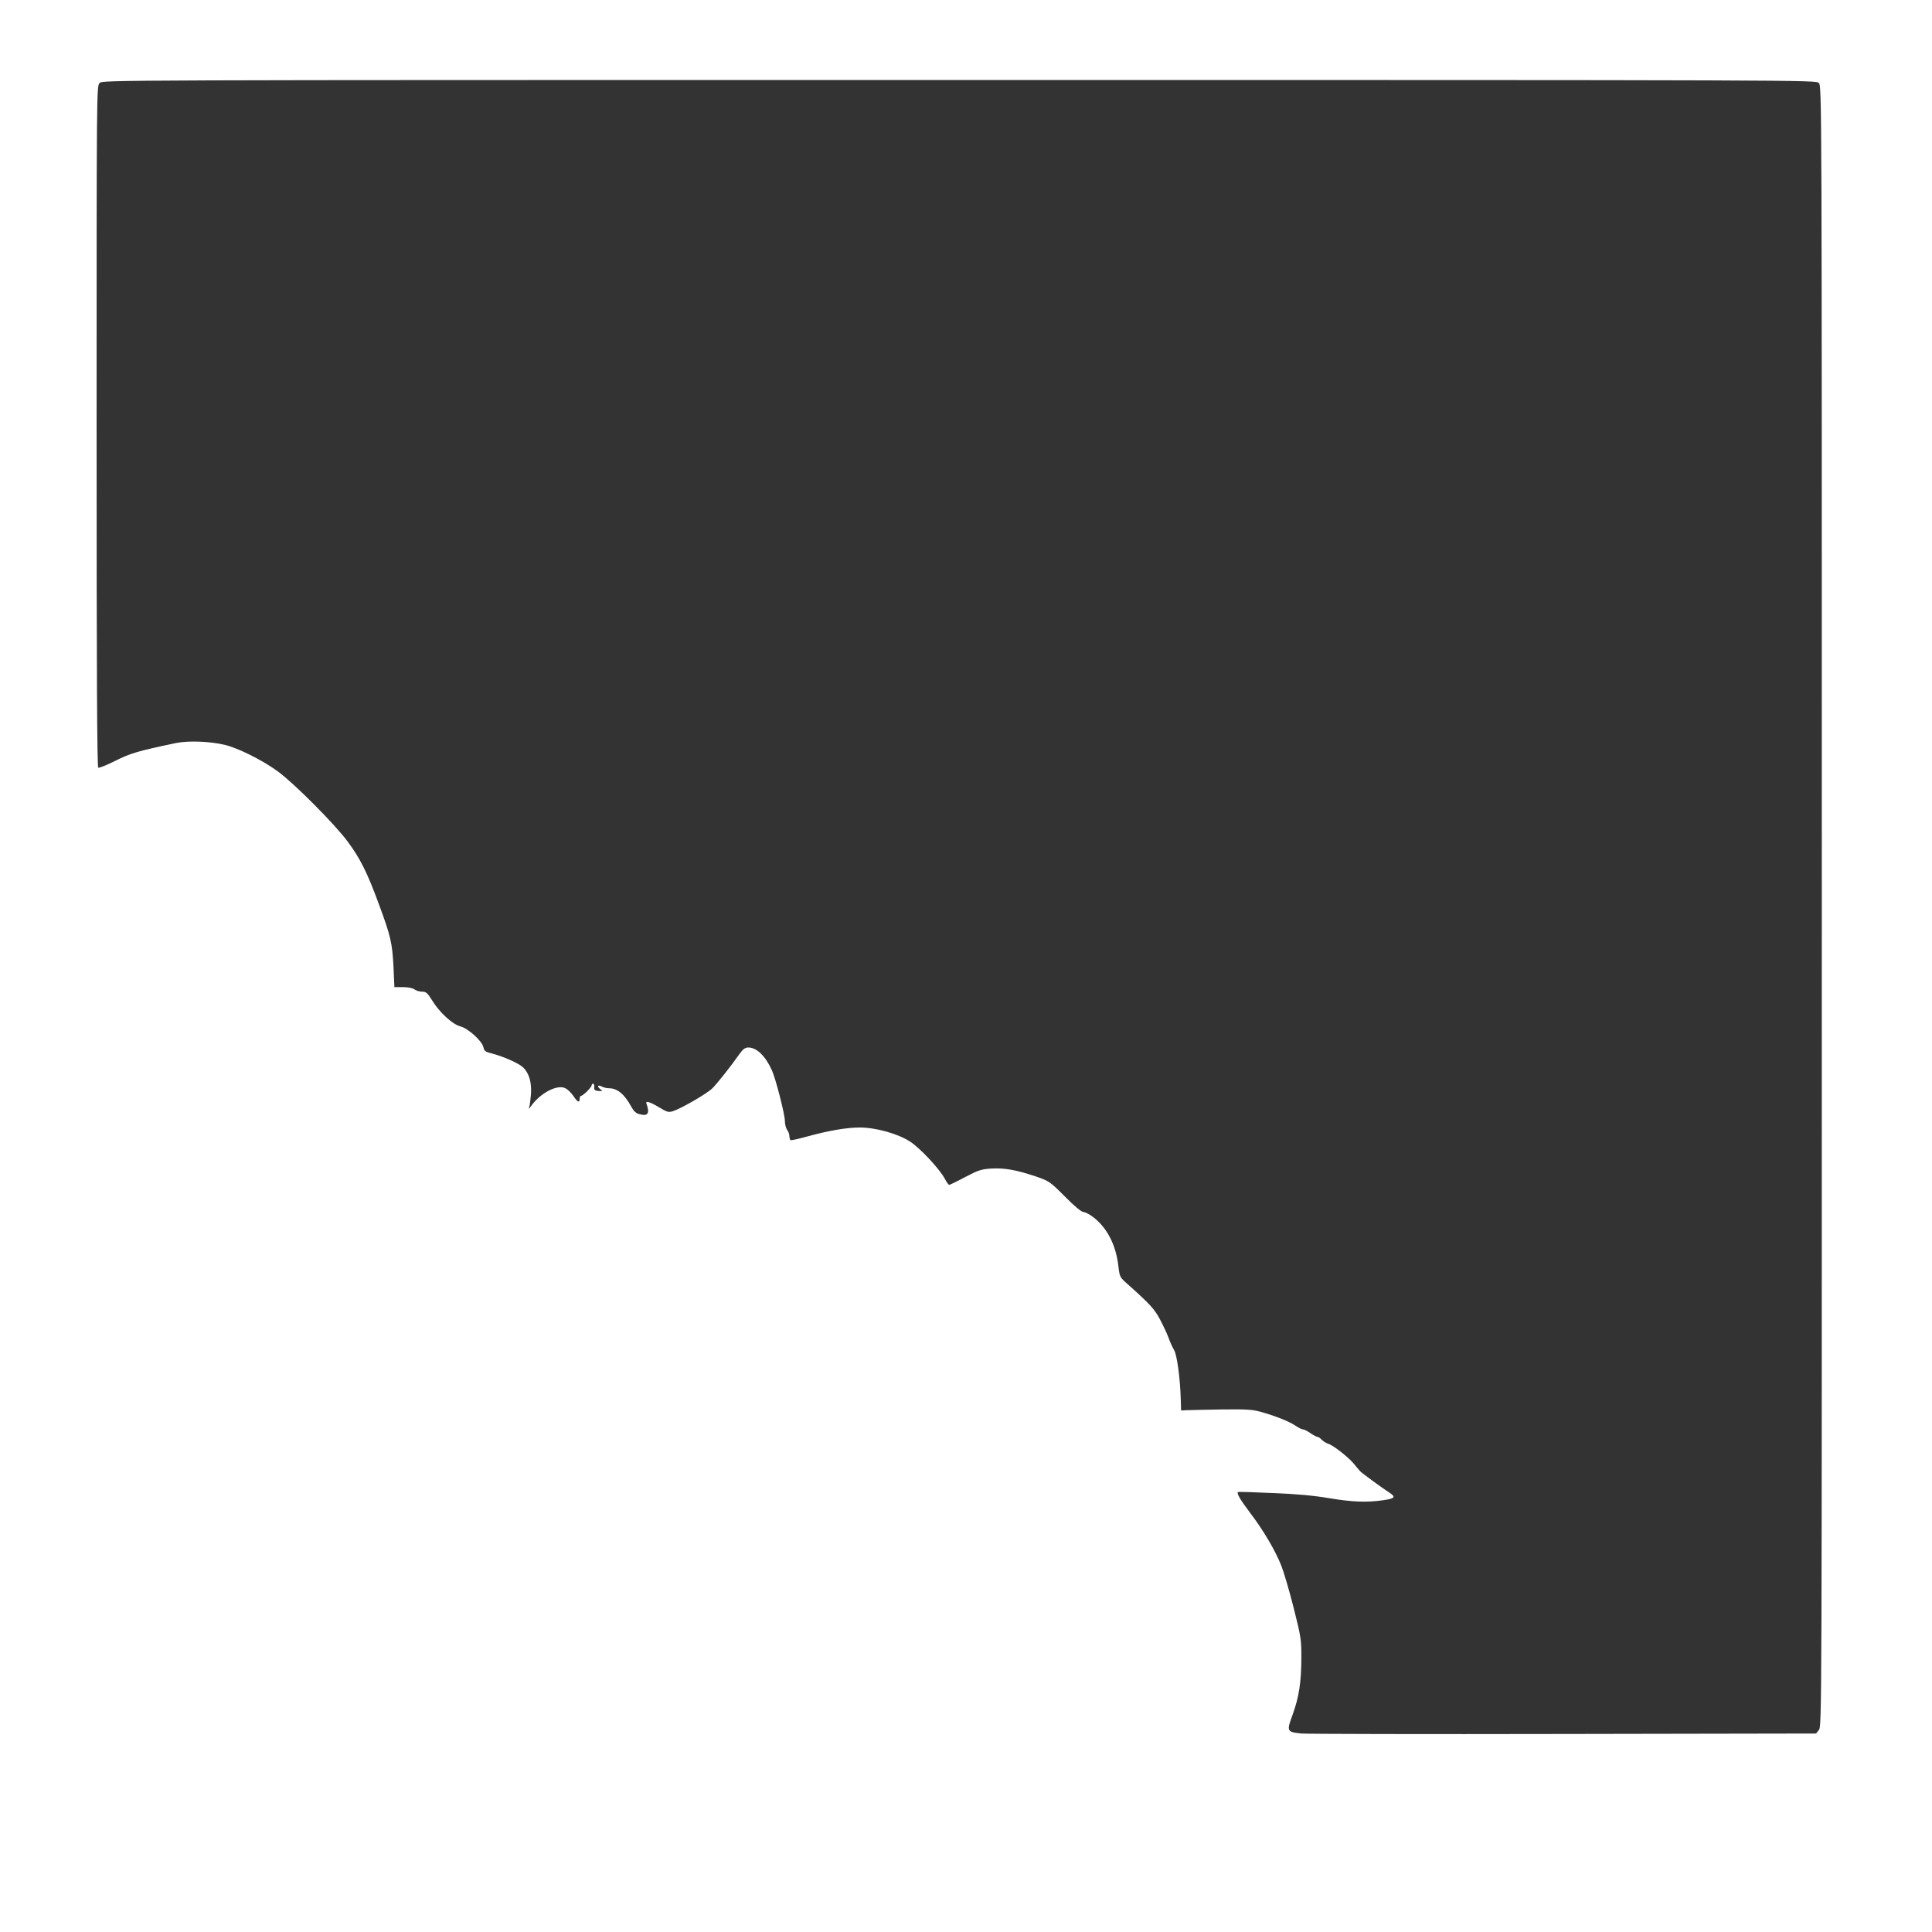
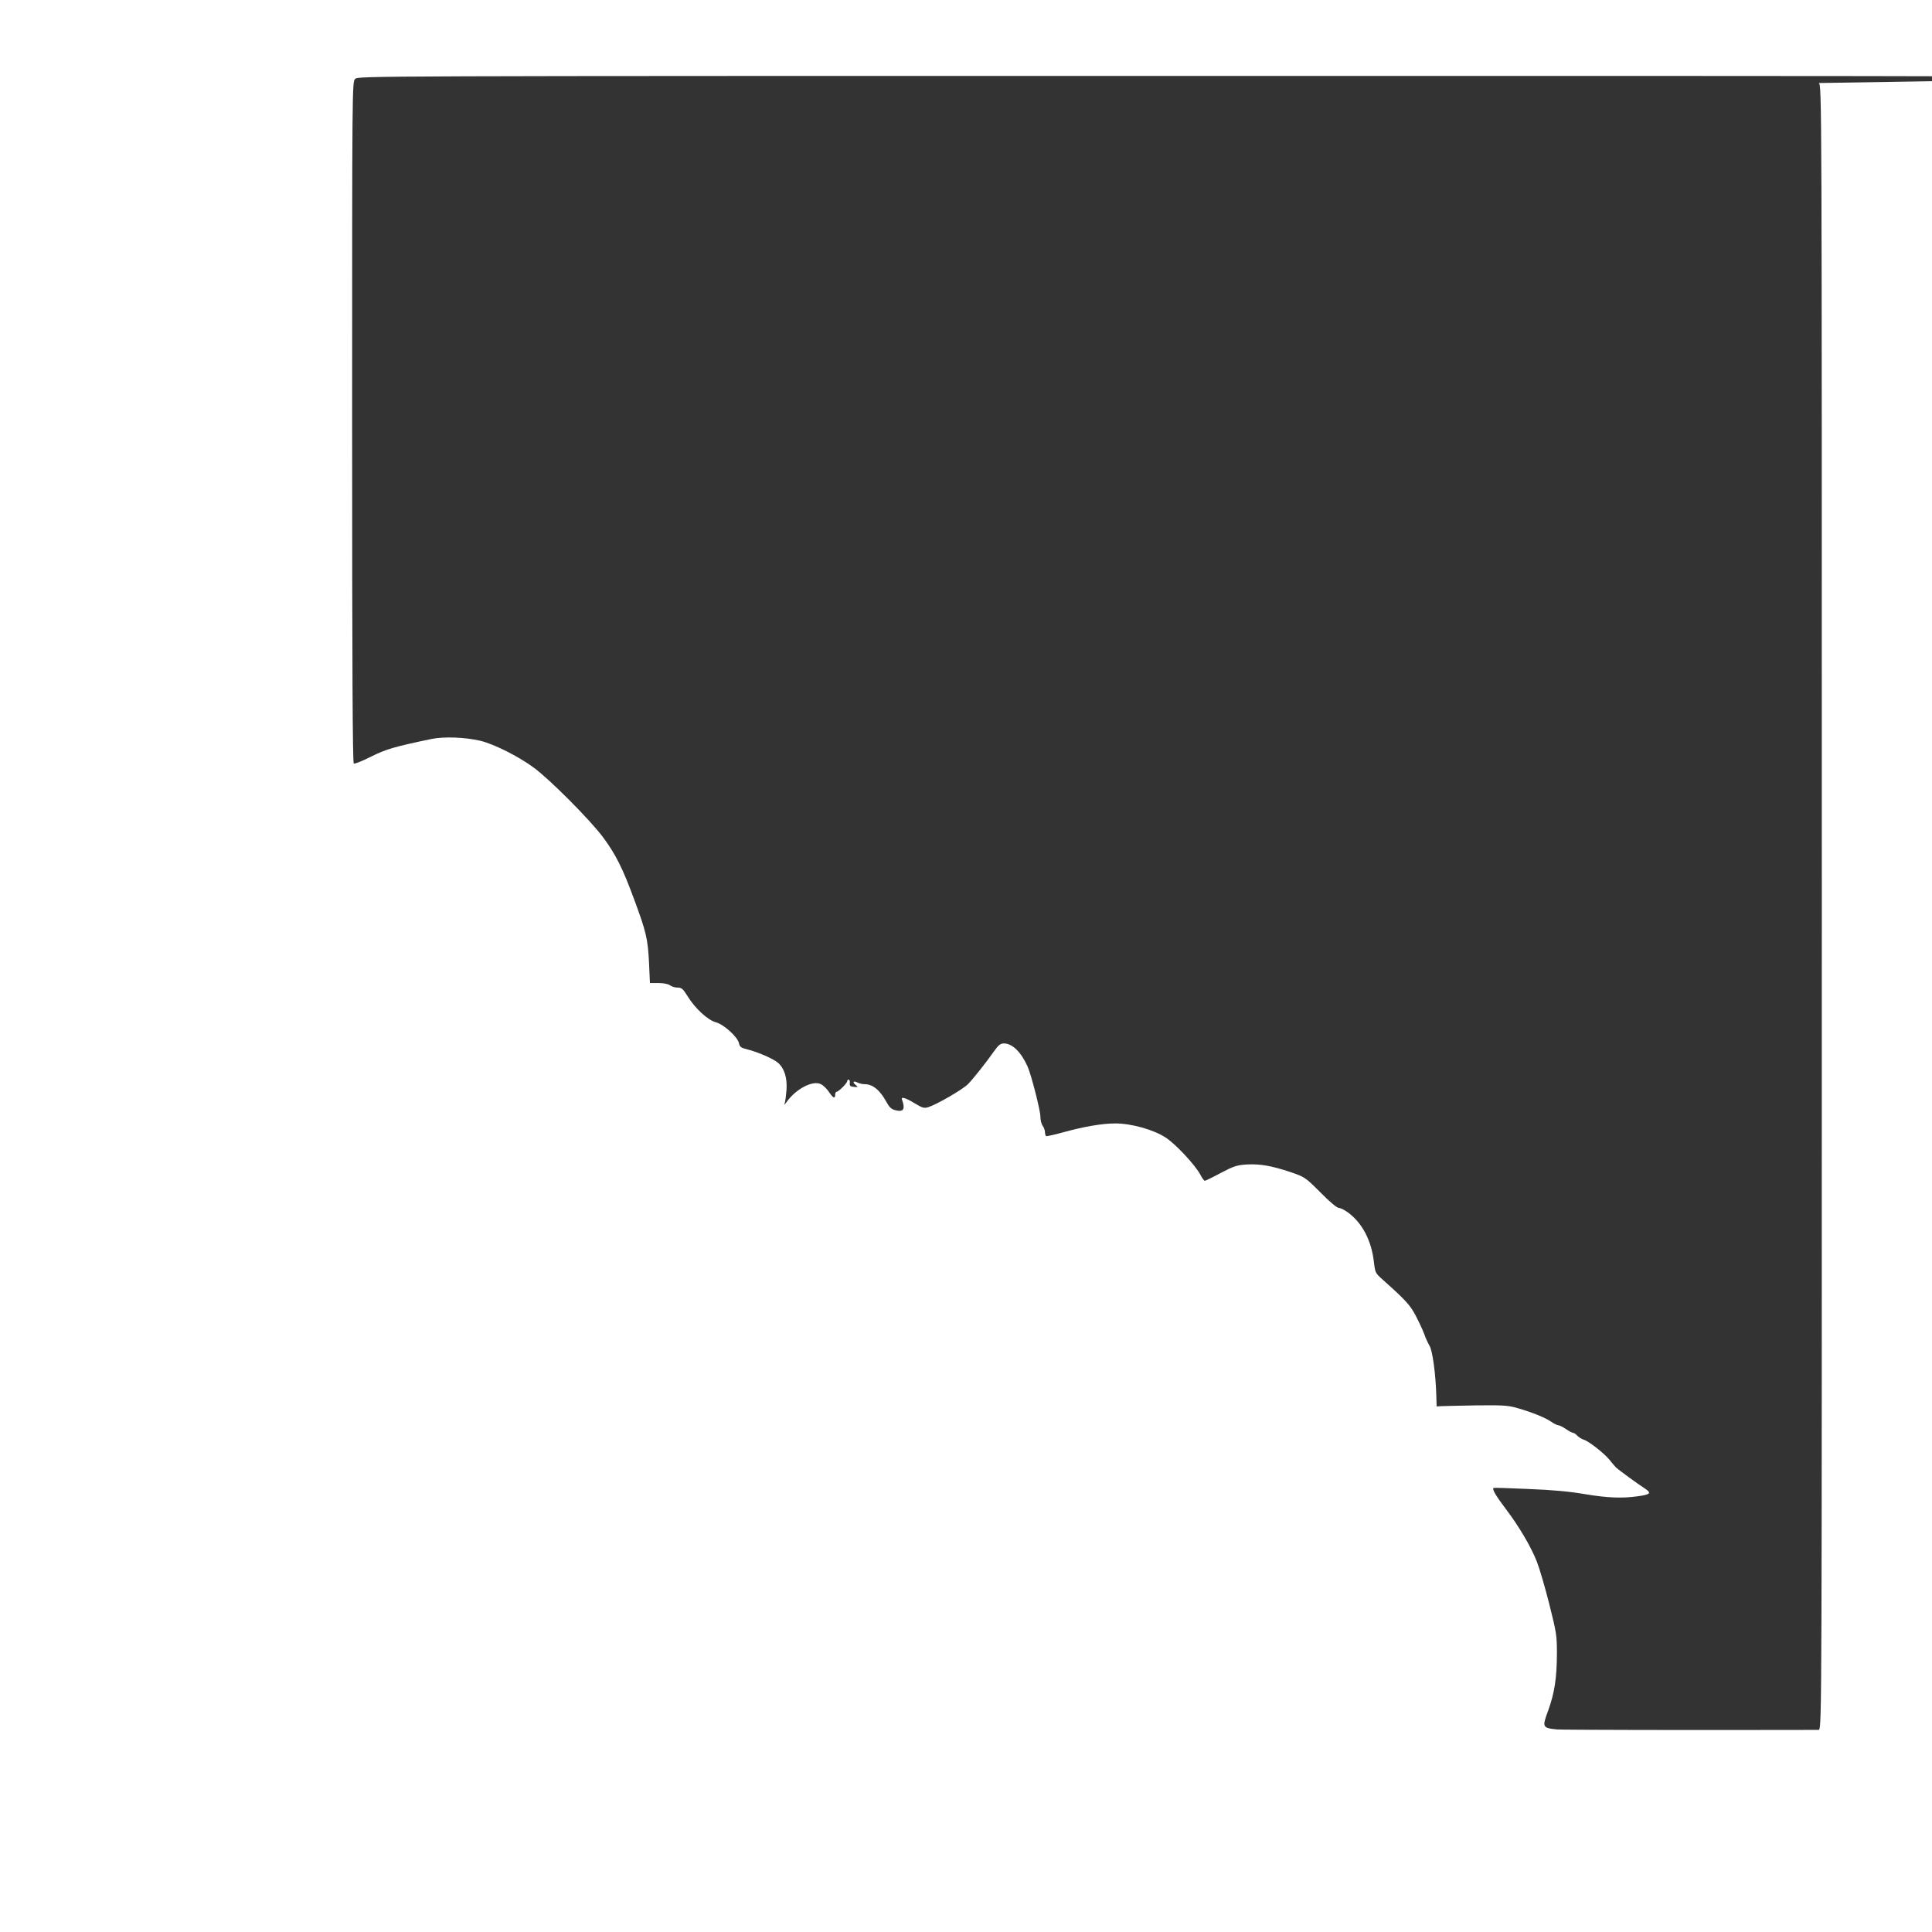
<svg xmlns="http://www.w3.org/2000/svg" version="1.0" width="1280pt" height="1280pt" viewBox="0 0 1280 1280" preserveAspectRatio="xMidYMid meet">
  <rect x="0" y="0" width="1280" height="1280" fill="#333333" stroke="none" />
  <g transform="translate(0,1280) scale(0.1,-0.1)" fill="#ffffff" stroke="none">
-     <path d="M0 6400 l0 -6400 6400 0 6400 0 0 6400 0 6400 -6400 0 -6400 0 0 -6400z m12050 5850 c20 -20 20 -33 20 -5454 0 -5335 0 -5434 -19 -5457 l-19 -24 -1674 -3 c-920 -2 -1701 0 -1735 3 -98 10 -100 14 -59 125 43 119 57 215 58 378 0 120 -3 138 -51 329 -28 111 -65 237 -82 280 -40 101 -119 235 -208 352 -64 85 -89 127 -79 136 1 2 107 -1 233 -7 158 -6 274 -17 372 -34 150 -25 247 -29 352 -14 81 11 91 21 49 49 -50 32 -181 128 -196 143 -7 7 -26 30 -43 51 -37 44 -136 122 -170 132 -13 4 -32 16 -42 26 -10 11 -22 19 -28 19 -5 0 -27 11 -47 25 -20 14 -43 25 -50 25 -7 0 -30 11 -50 25 -41 28 -135 65 -232 92 -54 15 -98 17 -260 15 -107 -2 -211 -4 -230 -5 l-35 -2 -2 70 c-4 145 -25 299 -45 332 -11 18 -27 54 -36 80 -10 27 -35 80 -56 120 -36 69 -67 103 -215 235 -52 46 -53 49 -61 116 -16 143 -74 257 -168 329 -24 18 -53 33 -64 33 -13 0 -59 38 -123 103 -101 101 -104 102 -196 134 -129 43 -206 56 -292 51 -65 -4 -86 -11 -172 -56 -54 -29 -102 -52 -106 -52 -5 0 -17 17 -28 38 -33 64 -164 205 -232 249 -80 52 -227 93 -333 93 -87 0 -208 -21 -346 -59 -57 -16 -108 -27 -112 -25 -4 3 -8 15 -8 27 0 12 -7 31 -15 41 -8 11 -15 38 -15 60 0 42 -60 276 -85 333 -43 96 -101 153 -157 153 -21 0 -35 -10 -58 -42 -62 -88 -146 -193 -180 -228 -38 -37 -206 -134 -262 -152 -29 -9 -39 -6 -92 26 -61 37 -92 45 -83 24 23 -64 10 -85 -45 -70 -25 6 -39 19 -58 54 -44 80 -91 118 -145 118 -15 0 -35 5 -47 11 -27 14 -36 3 -12 -16 18 -15 17 -15 -11 -13 -24 2 -30 7 -28 26 2 12 -2 22 -7 22 -6 0 -10 -4 -10 -10 0 -13 -57 -70 -70 -70 -5 0 -10 -9 -10 -21 0 -28 -14 -21 -42 21 -13 19 -35 41 -50 49 -53 30 -168 -29 -231 -119 -14 -19 -16 -20 -11 -5 4 11 9 51 12 88 5 81 -15 144 -58 180 -31 26 -129 69 -203 88 -41 10 -49 16 -54 40 -8 41 -100 125 -153 139 -53 14 -138 92 -187 172 -31 50 -40 58 -67 58 -17 0 -40 7 -50 15 -12 9 -42 15 -76 15 l-57 0 -6 133 c-8 159 -18 204 -97 417 -77 210 -124 303 -207 415 -87 117 -354 385 -462 464 -101 74 -261 154 -351 176 -101 24 -243 29 -325 12 -253 -53 -302 -68 -402 -118 -55 -28 -106 -48 -112 -45 -8 5 -11 641 -11 2262 0 2241 0 2254 20 2274 20 20 33 20 5695 20 5662 0 5675 0 5695 -20z" />
+     <path d="M0 6400 l0 -6400 6400 0 6400 0 0 6400 0 6400 -6400 0 -6400 0 0 -6400z m12050 5850 c20 -20 20 -33 20 -5454 0 -5335 0 -5434 -19 -5457 c-920 -2 -1701 0 -1735 3 -98 10 -100 14 -59 125 43 119 57 215 58 378 0 120 -3 138 -51 329 -28 111 -65 237 -82 280 -40 101 -119 235 -208 352 -64 85 -89 127 -79 136 1 2 107 -1 233 -7 158 -6 274 -17 372 -34 150 -25 247 -29 352 -14 81 11 91 21 49 49 -50 32 -181 128 -196 143 -7 7 -26 30 -43 51 -37 44 -136 122 -170 132 -13 4 -32 16 -42 26 -10 11 -22 19 -28 19 -5 0 -27 11 -47 25 -20 14 -43 25 -50 25 -7 0 -30 11 -50 25 -41 28 -135 65 -232 92 -54 15 -98 17 -260 15 -107 -2 -211 -4 -230 -5 l-35 -2 -2 70 c-4 145 -25 299 -45 332 -11 18 -27 54 -36 80 -10 27 -35 80 -56 120 -36 69 -67 103 -215 235 -52 46 -53 49 -61 116 -16 143 -74 257 -168 329 -24 18 -53 33 -64 33 -13 0 -59 38 -123 103 -101 101 -104 102 -196 134 -129 43 -206 56 -292 51 -65 -4 -86 -11 -172 -56 -54 -29 -102 -52 -106 -52 -5 0 -17 17 -28 38 -33 64 -164 205 -232 249 -80 52 -227 93 -333 93 -87 0 -208 -21 -346 -59 -57 -16 -108 -27 -112 -25 -4 3 -8 15 -8 27 0 12 -7 31 -15 41 -8 11 -15 38 -15 60 0 42 -60 276 -85 333 -43 96 -101 153 -157 153 -21 0 -35 -10 -58 -42 -62 -88 -146 -193 -180 -228 -38 -37 -206 -134 -262 -152 -29 -9 -39 -6 -92 26 -61 37 -92 45 -83 24 23 -64 10 -85 -45 -70 -25 6 -39 19 -58 54 -44 80 -91 118 -145 118 -15 0 -35 5 -47 11 -27 14 -36 3 -12 -16 18 -15 17 -15 -11 -13 -24 2 -30 7 -28 26 2 12 -2 22 -7 22 -6 0 -10 -4 -10 -10 0 -13 -57 -70 -70 -70 -5 0 -10 -9 -10 -21 0 -28 -14 -21 -42 21 -13 19 -35 41 -50 49 -53 30 -168 -29 -231 -119 -14 -19 -16 -20 -11 -5 4 11 9 51 12 88 5 81 -15 144 -58 180 -31 26 -129 69 -203 88 -41 10 -49 16 -54 40 -8 41 -100 125 -153 139 -53 14 -138 92 -187 172 -31 50 -40 58 -67 58 -17 0 -40 7 -50 15 -12 9 -42 15 -76 15 l-57 0 -6 133 c-8 159 -18 204 -97 417 -77 210 -124 303 -207 415 -87 117 -354 385 -462 464 -101 74 -261 154 -351 176 -101 24 -243 29 -325 12 -253 -53 -302 -68 -402 -118 -55 -28 -106 -48 -112 -45 -8 5 -11 641 -11 2262 0 2241 0 2254 20 2274 20 20 33 20 5695 20 5662 0 5675 0 5695 -20z" />
  </g>
</svg>